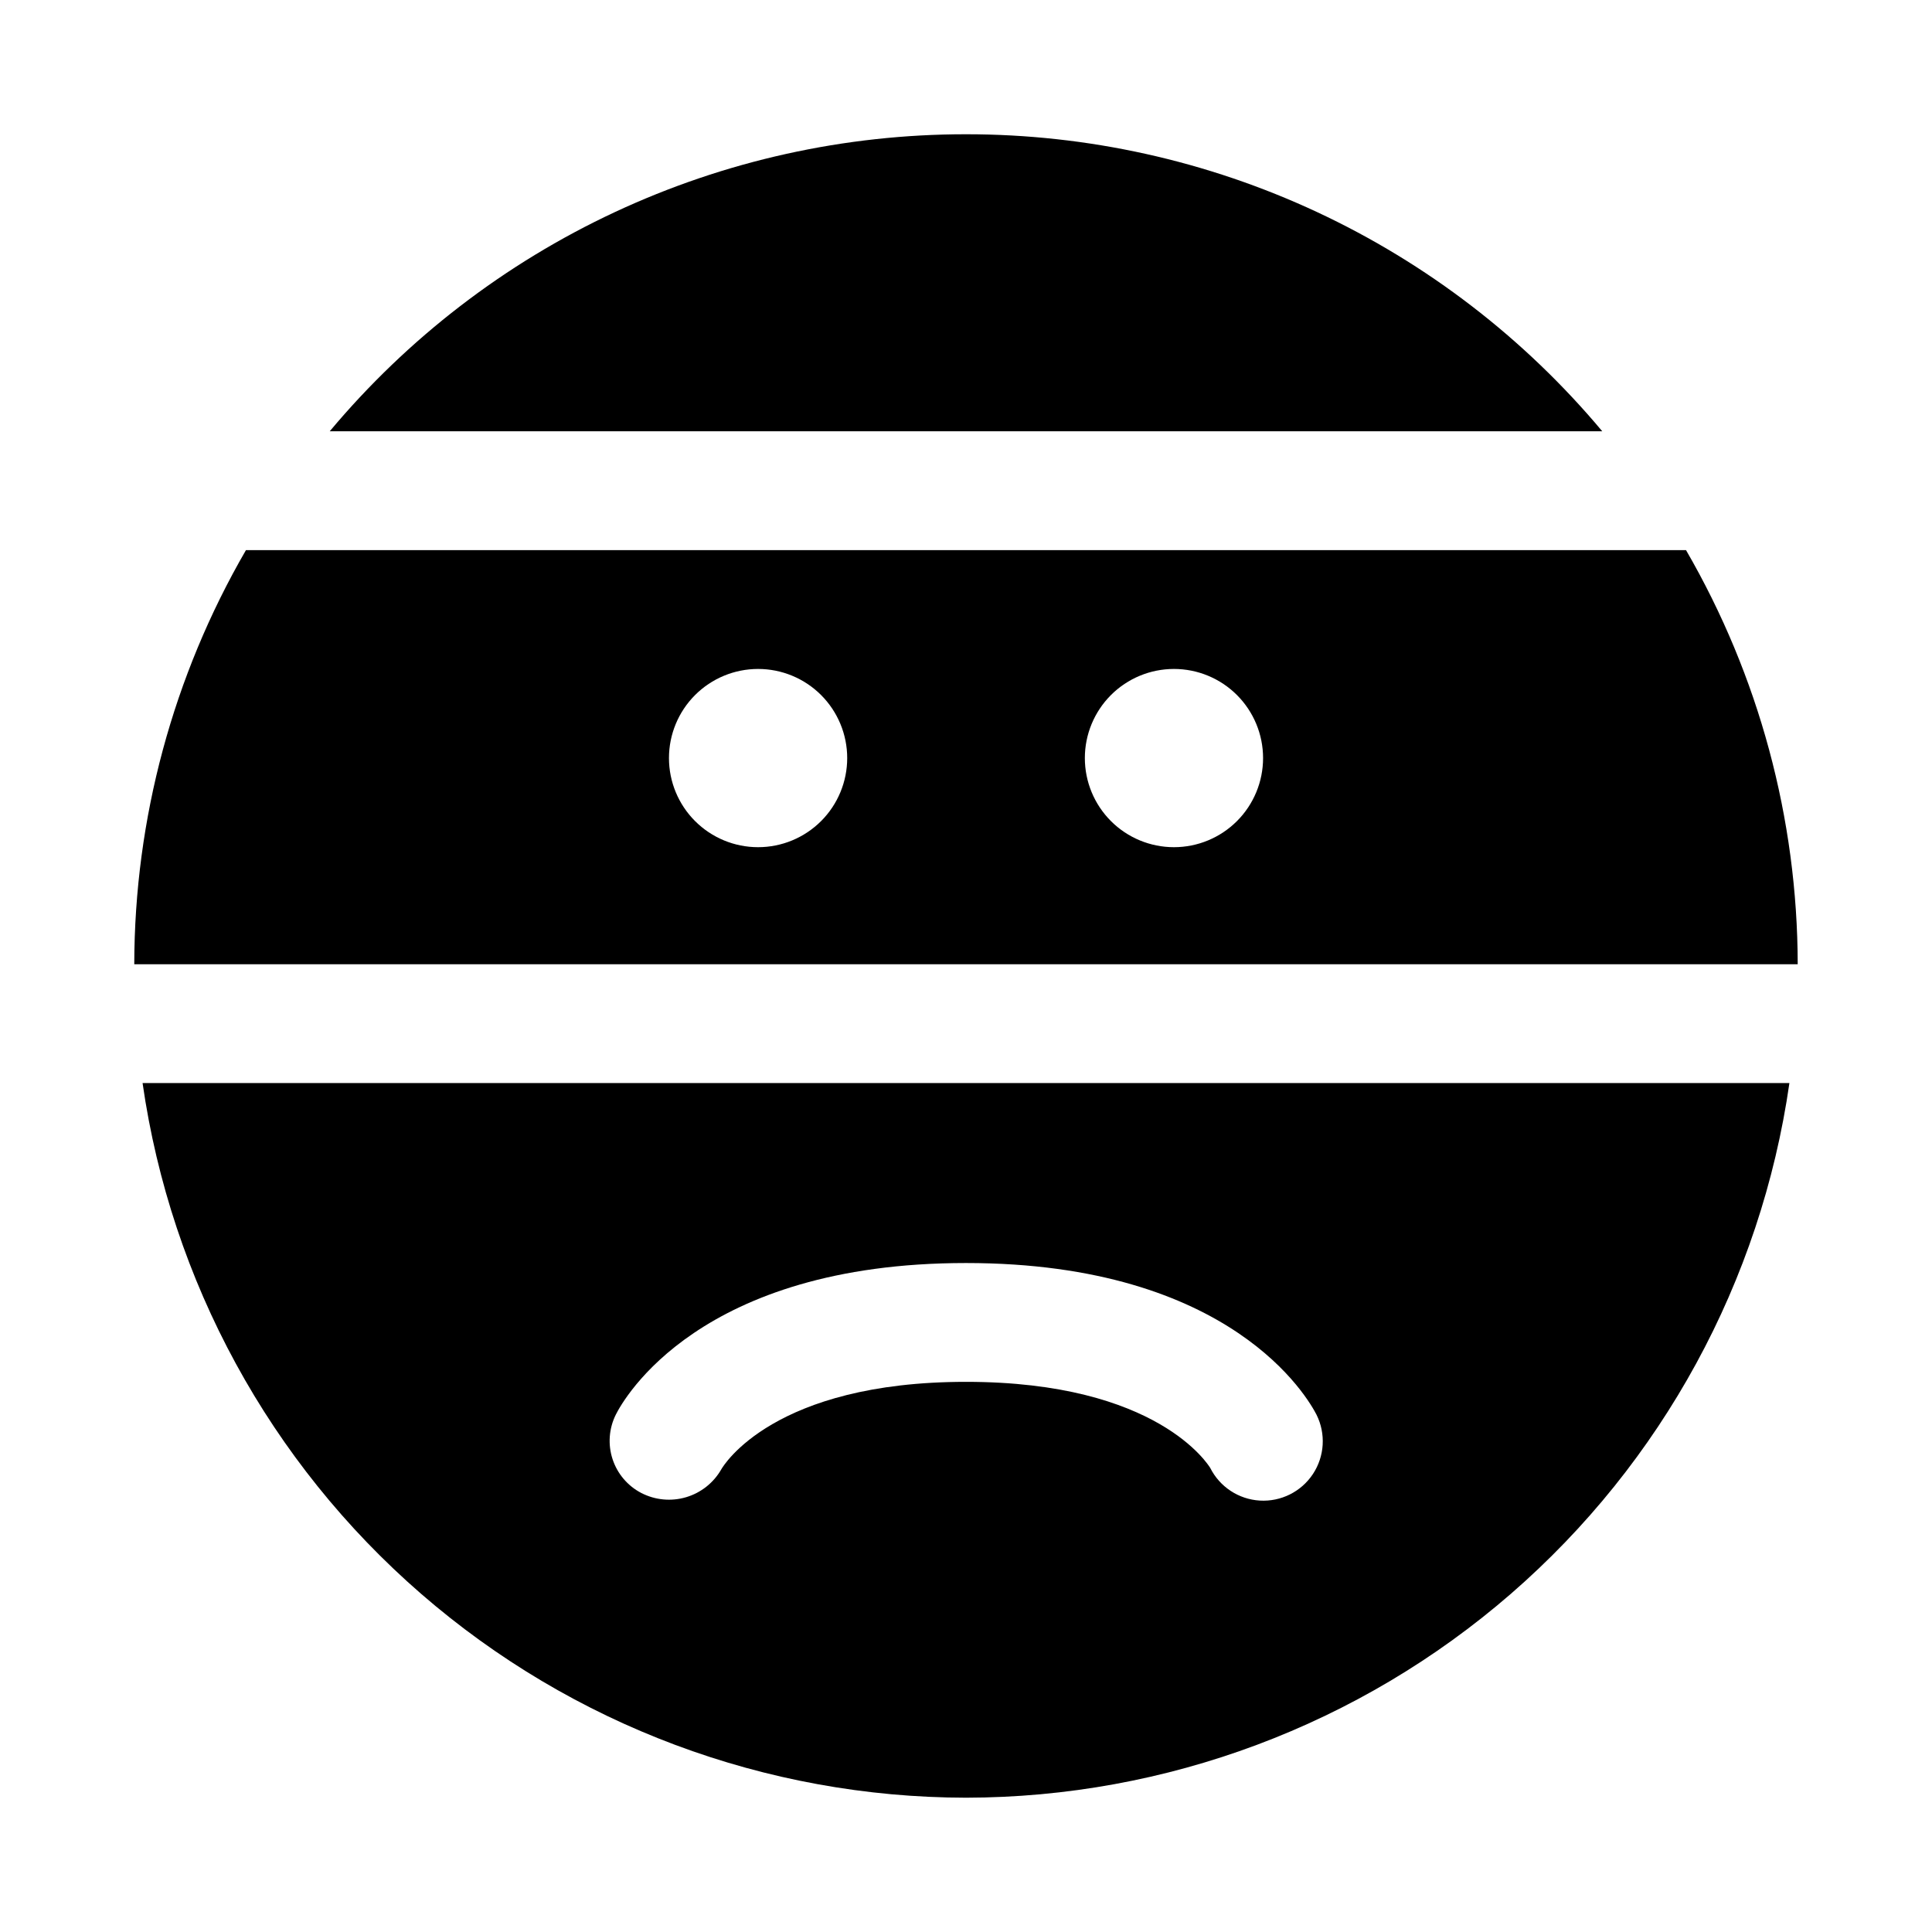
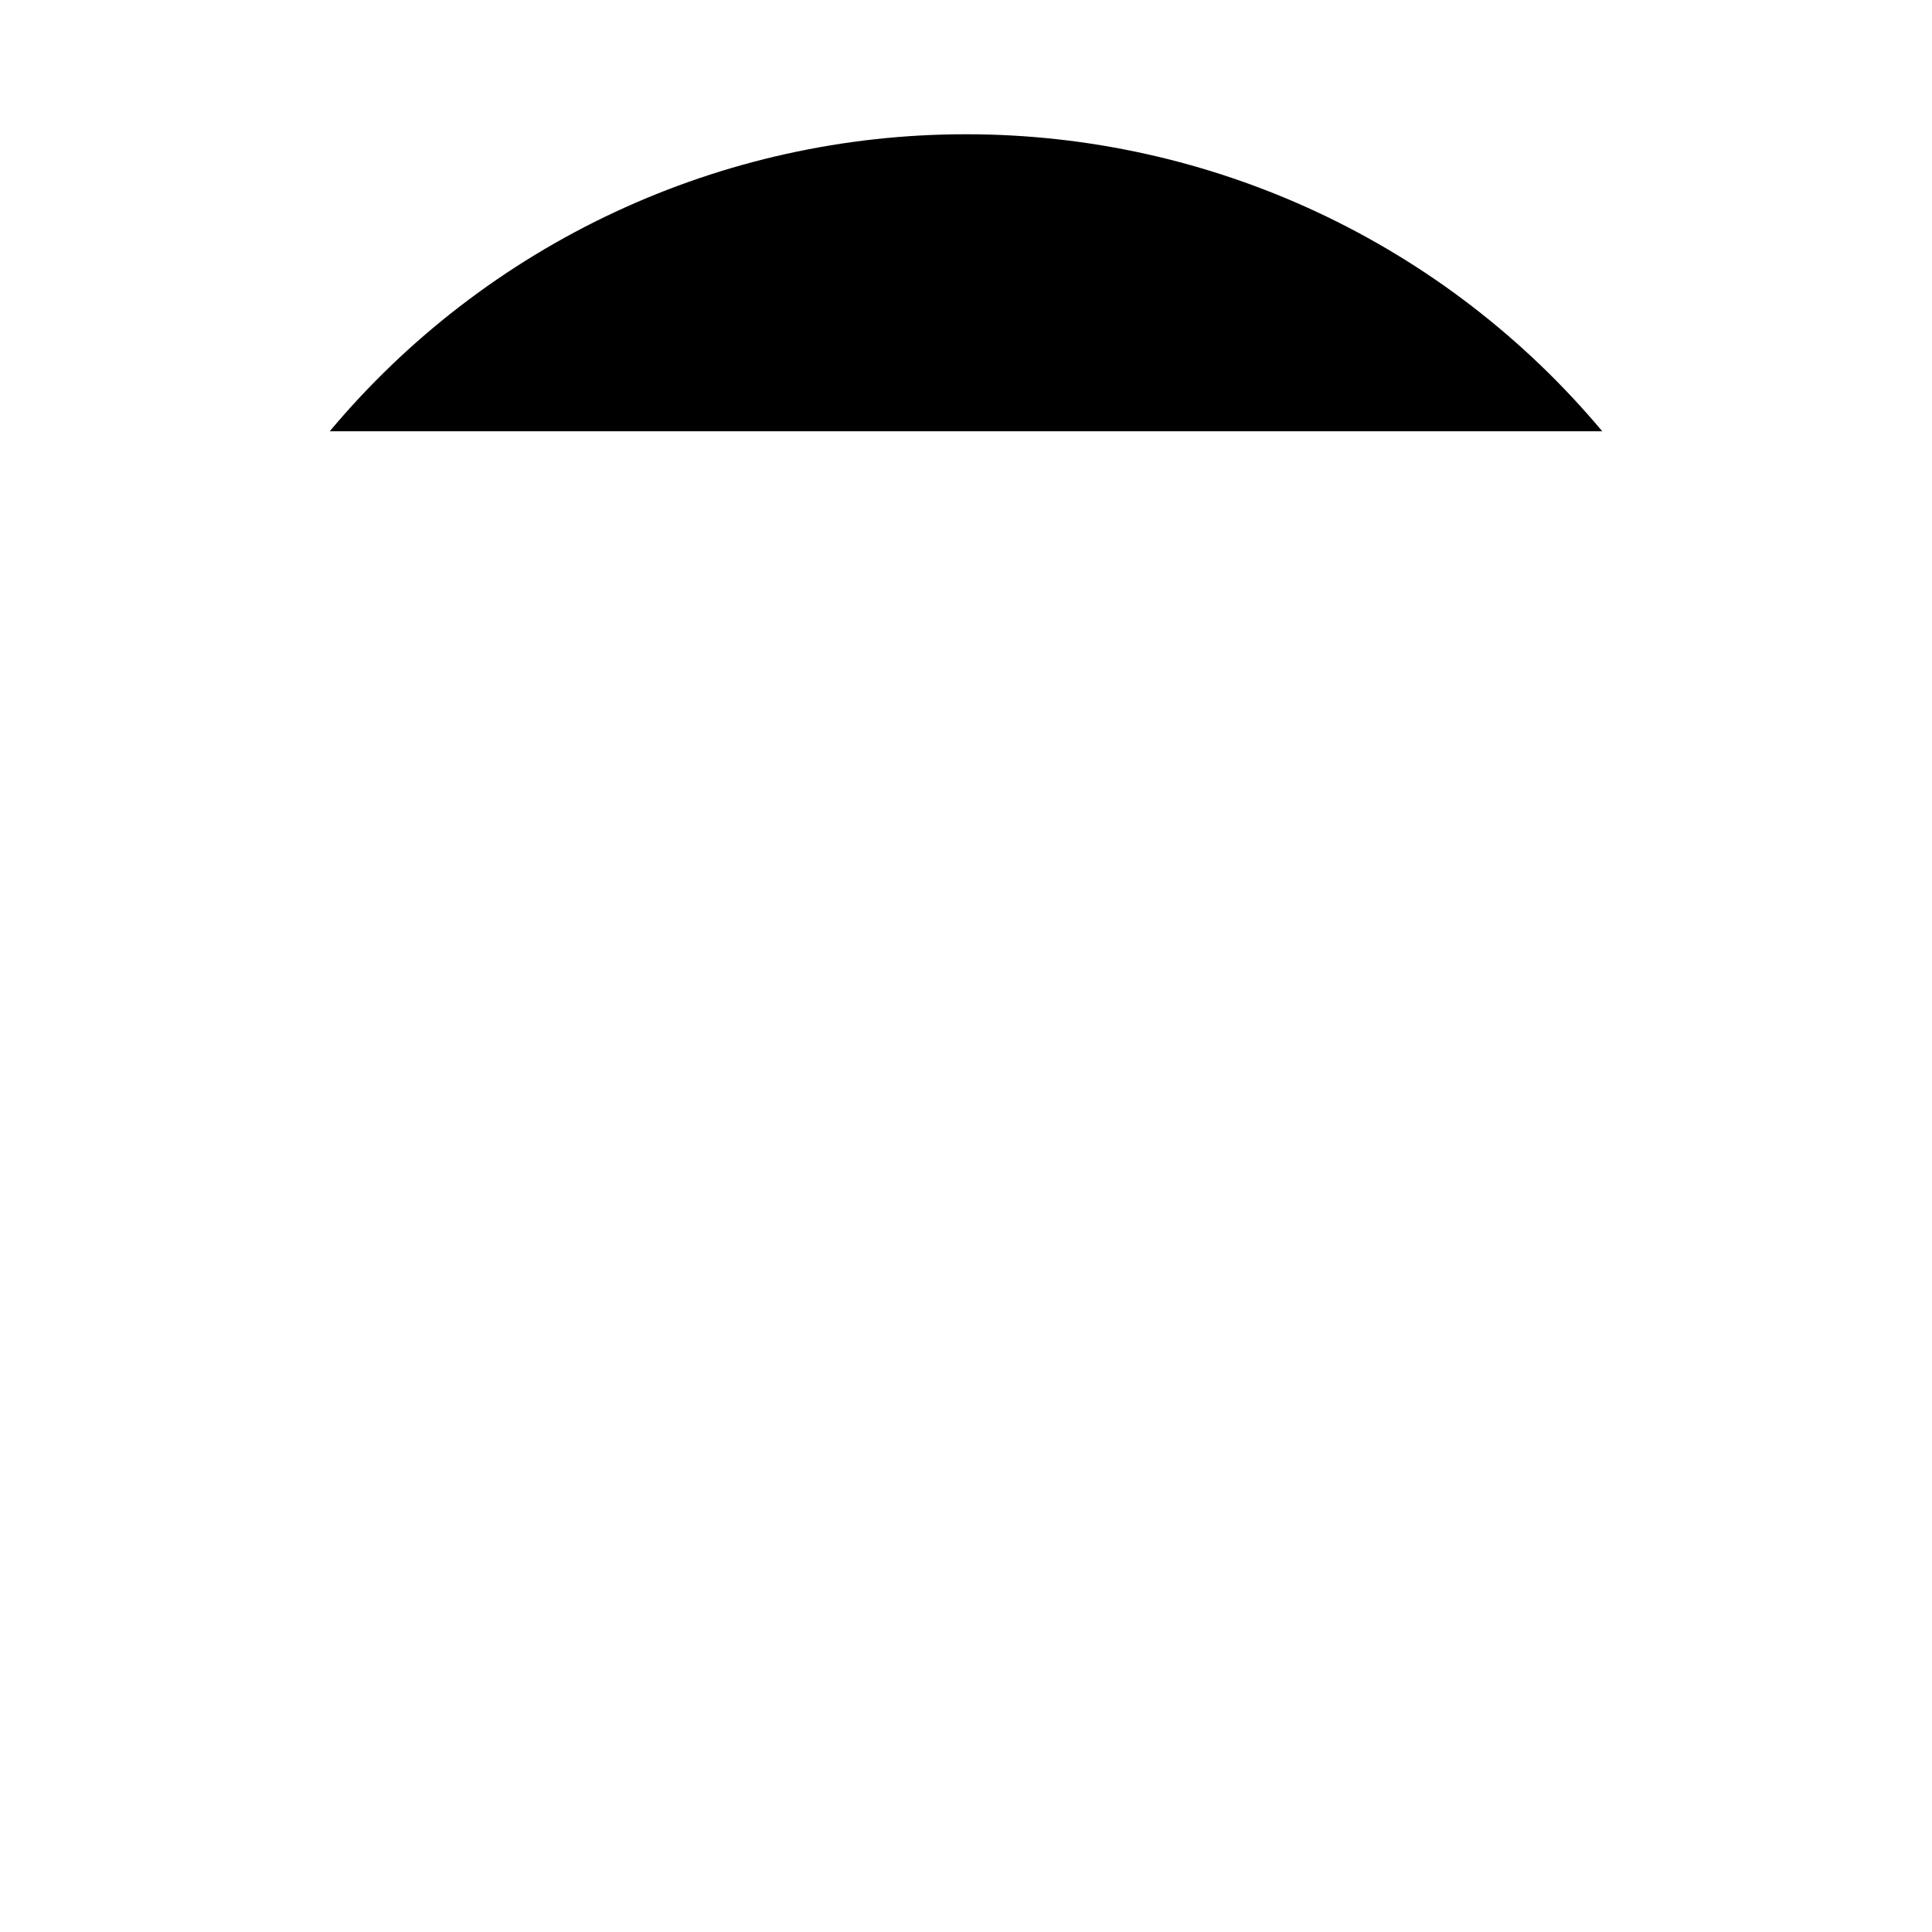
<svg xmlns="http://www.w3.org/2000/svg" fill="#000000" width="800px" height="800px" version="1.1" viewBox="144 144 512 512">
  <g>
    <path d="m400 179.58c-32.156-0.012-63.918 7.027-93.055 20.629-29.137 13.605-54.93 33.434-75.566 58.09h337.24c-20.637-24.656-46.43-44.484-75.566-58.09-29.133-13.602-60.898-20.641-93.051-20.629z" />
-     <path d="m400 620.41c53.062-0.07 104.32-19.254 144.4-54.035 40.074-34.785 66.277-82.84 73.812-135.36h-436.43c7.535 52.523 33.738 100.58 73.812 135.36 40.074 34.781 91.336 53.965 144.4 54.035zm-92.812-101.5c2.062-4.125 22.152-40.195 92.812-40.195s90.75 36.07 92.891 40.195h-0.004c2.516 5.035 2.152 11.027-0.949 15.723-3.102 4.691-8.473 7.375-14.09 7.035-5.617-0.34-10.625-3.648-13.141-8.684-0.426-0.582-13.715-22.781-64.707-22.781-50.996 0-64.281 22.199-64.836 23.16-2.039 3.582-5.387 6.238-9.336 7.41-3.953 1.176-8.207 0.773-11.871-1.113-3.625-1.883-6.363-5.109-7.629-8.992-1.266-3.879-0.957-8.102 0.859-11.758z" />
-     <path d="m590.82 289.79h-381.64c-19.324 33.348-29.535 71.195-29.598 109.74h440.83c-0.062-38.543-10.27-76.391-29.598-109.74zm-245.92 78.723c-6.262 0-12.27-2.488-16.699-6.918-4.43-4.43-6.918-10.438-6.918-16.699s2.488-12.27 6.918-16.699c4.43-4.43 10.438-6.918 16.699-6.918s12.27 2.488 16.699 6.918c4.43 4.43 6.918 10.438 6.918 16.699s-2.488 12.27-6.918 16.699-10.438 6.918-16.699 6.918zm110.21 0c-6.262 0-12.27-2.488-16.699-6.918-4.426-4.43-6.914-10.438-6.914-16.699s2.488-12.27 6.914-16.699c4.43-4.43 10.438-6.918 16.699-6.918 6.266 0 12.27 2.488 16.699 6.918 4.43 4.43 6.918 10.438 6.918 16.699s-2.488 12.27-6.918 16.699c-4.43 4.43-10.434 6.918-16.699 6.918z" />
  </g>
</svg>